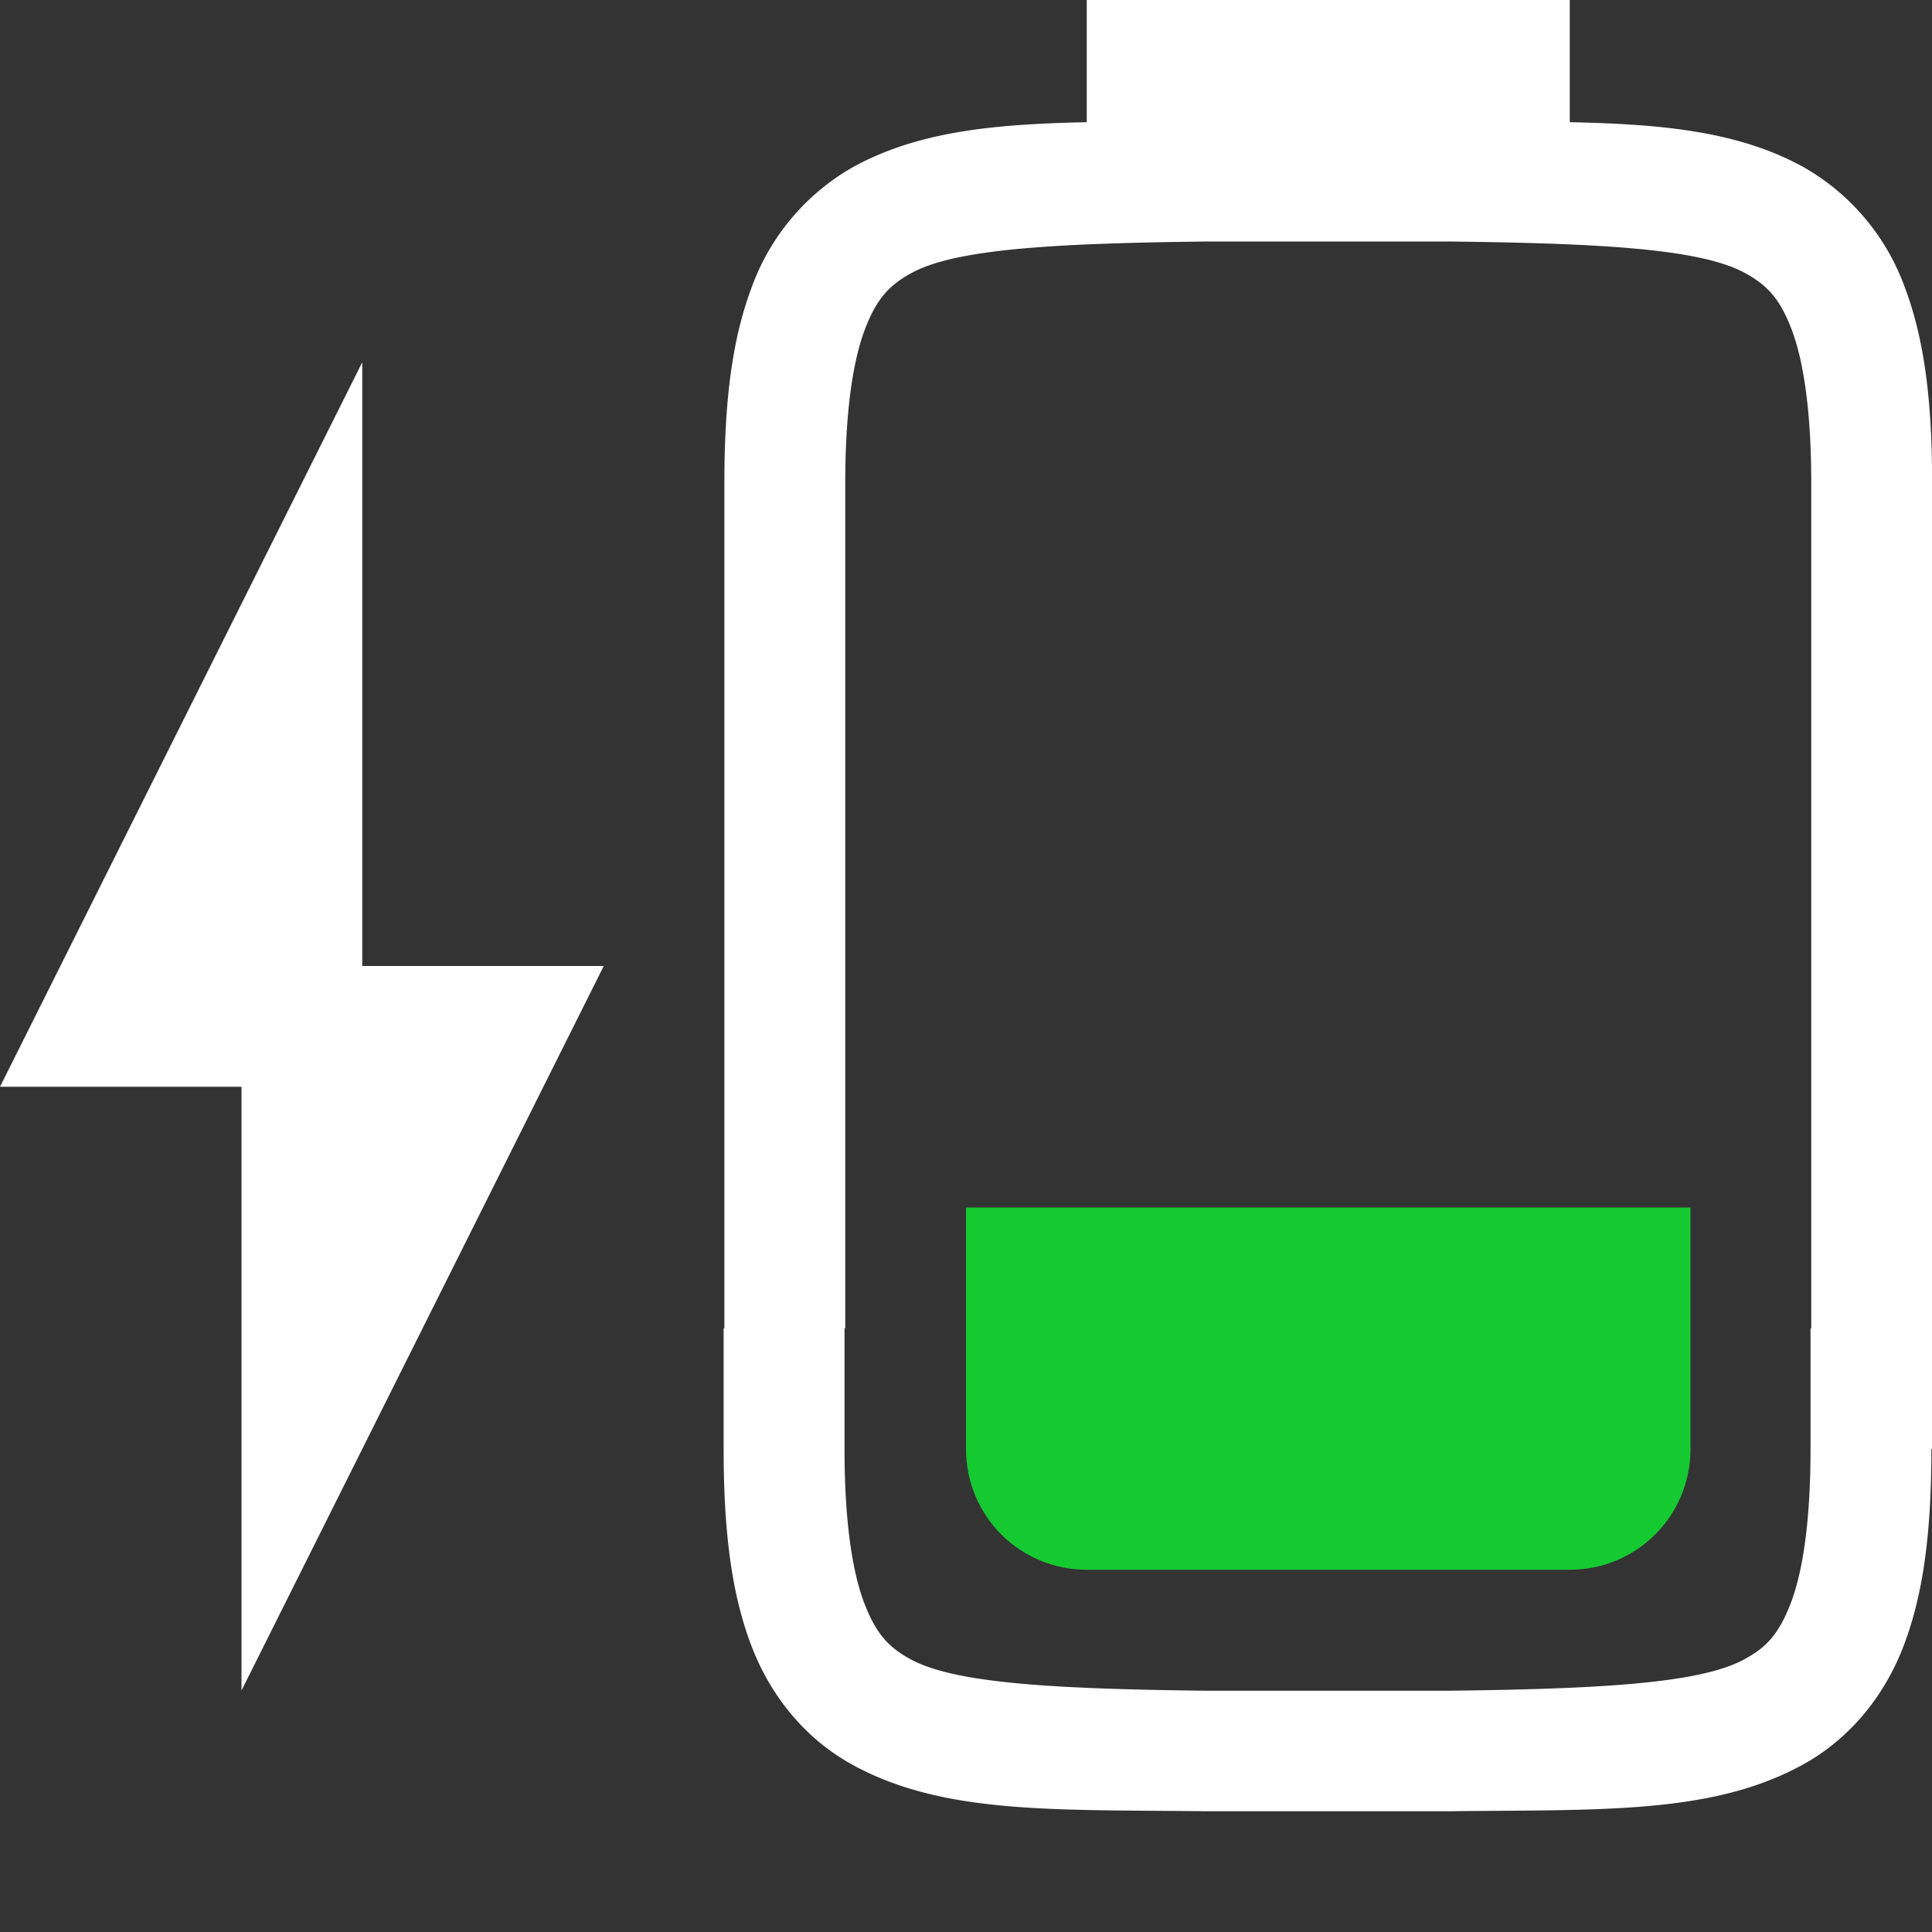
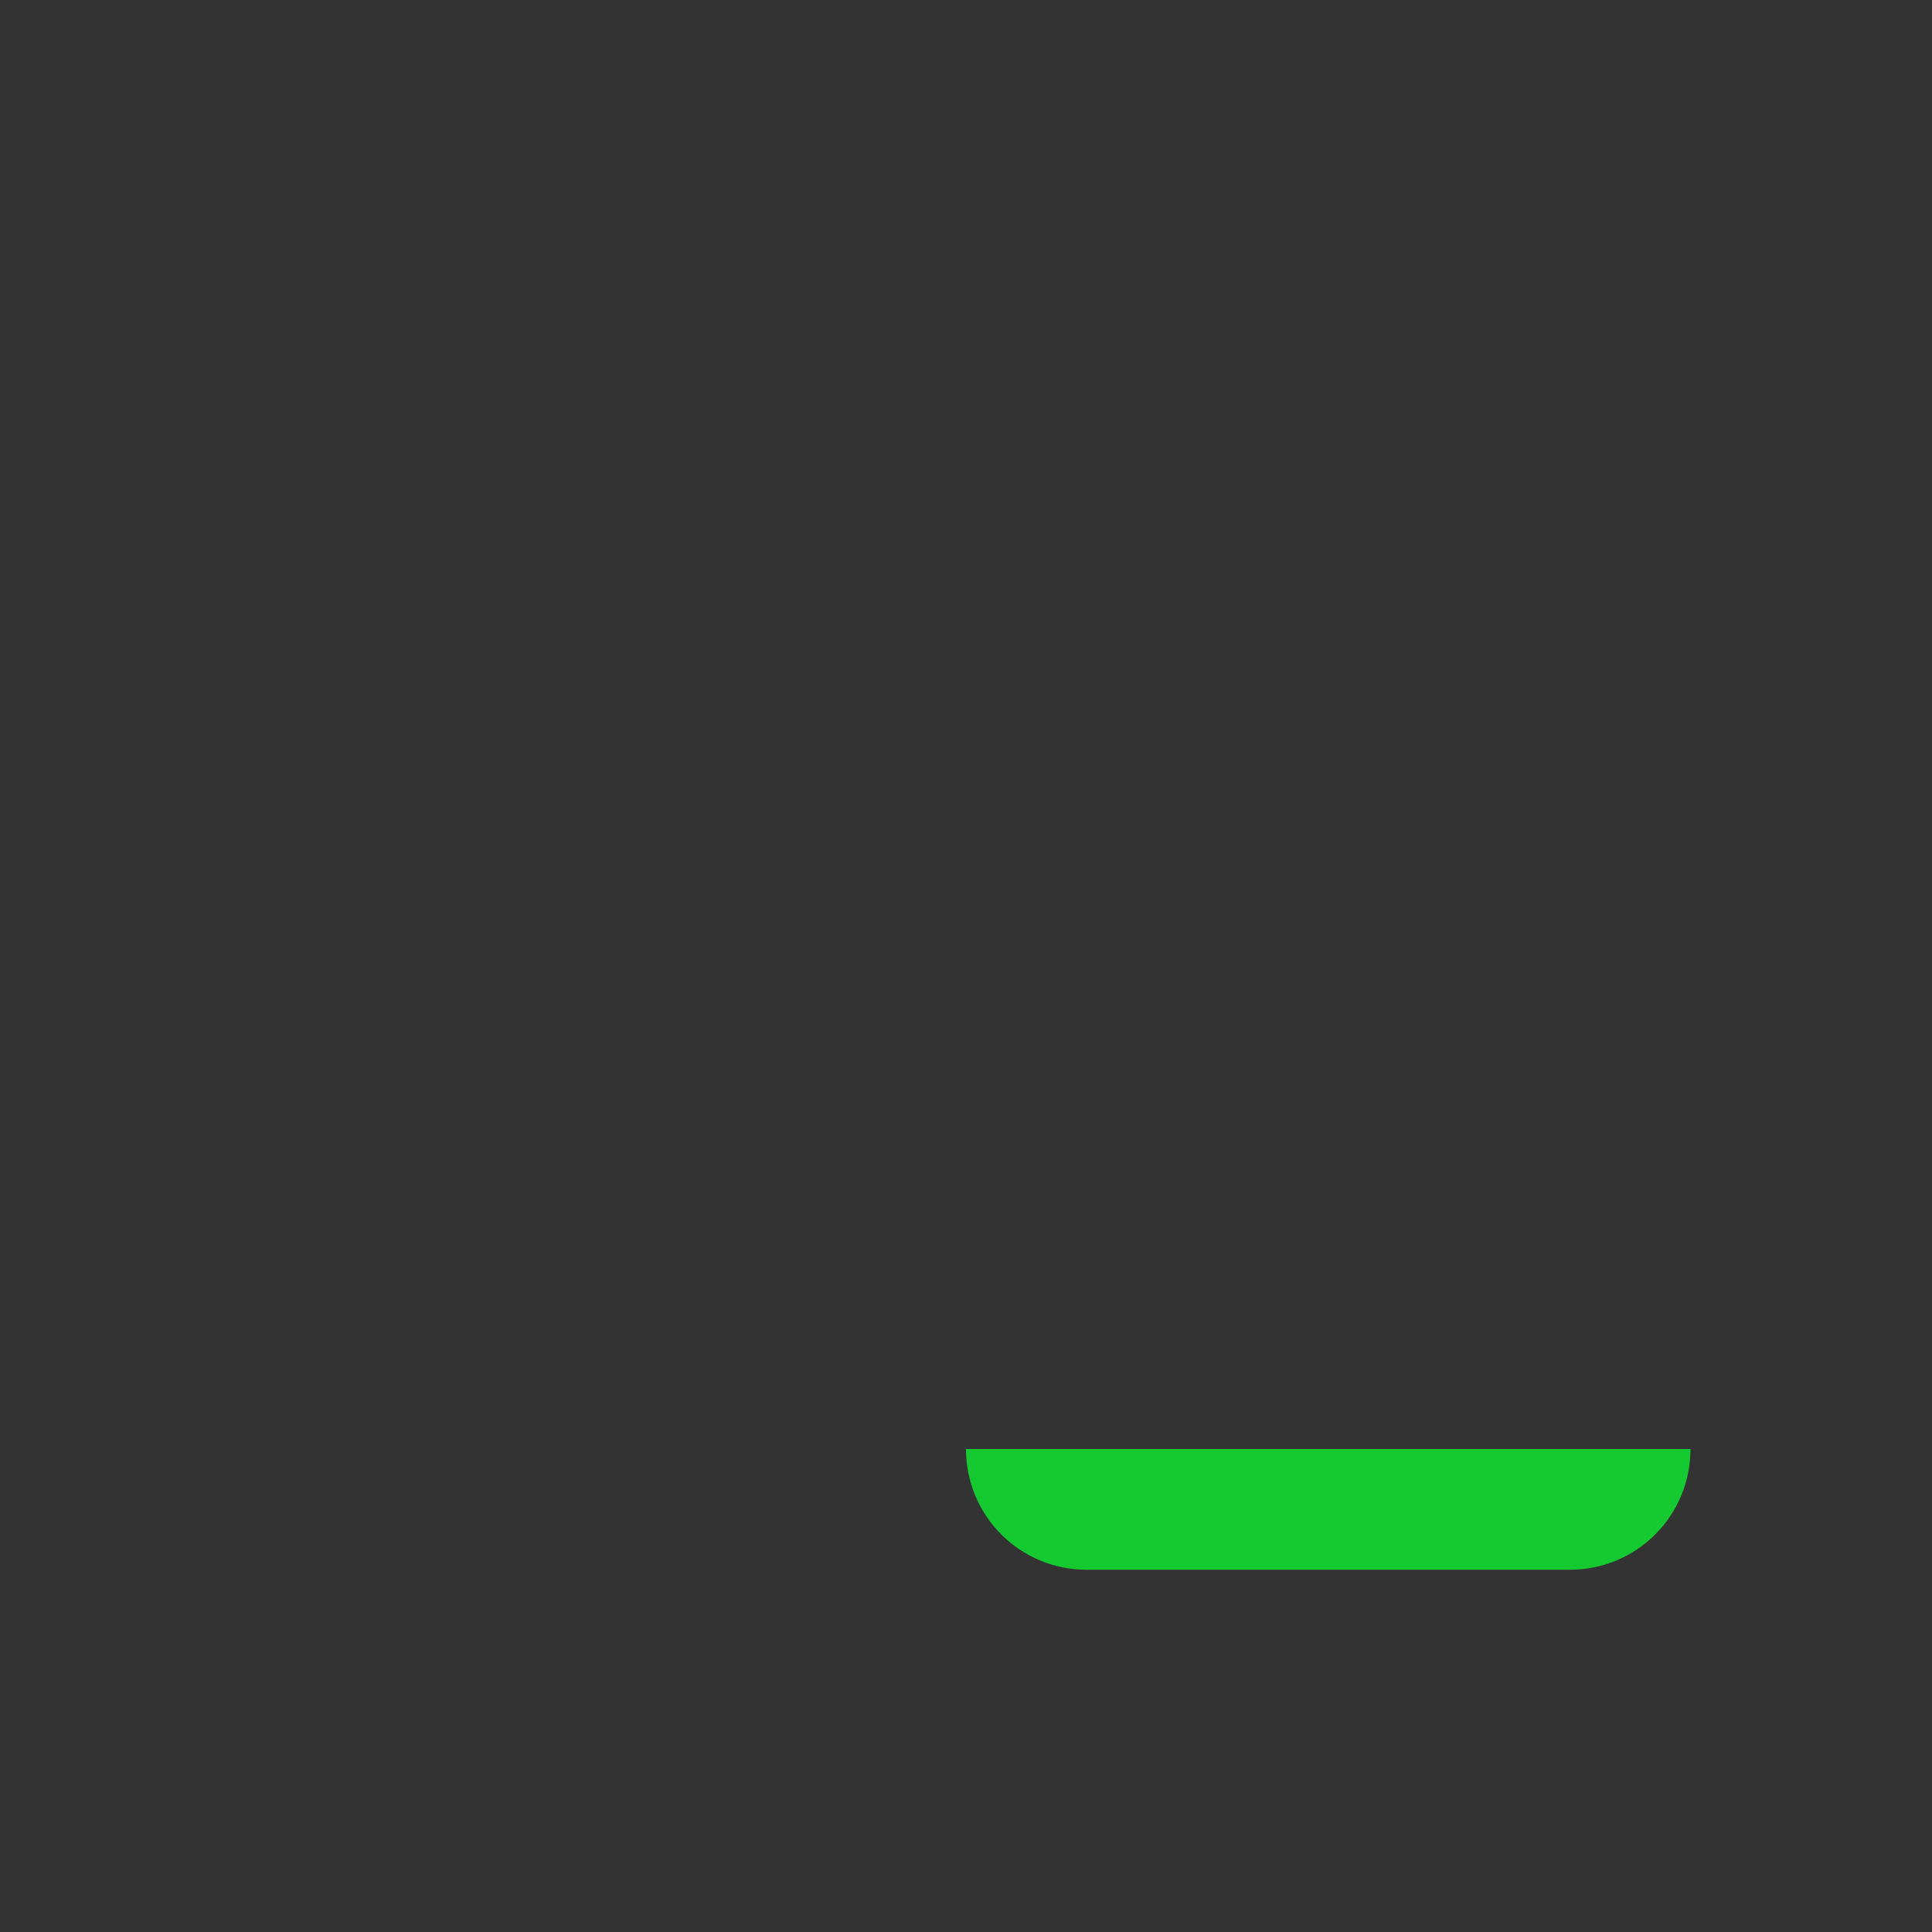
<svg xmlns="http://www.w3.org/2000/svg" version="1.1" viewBox="0 0 16 16">
  <rect x="0" y="0" width="16" height="16" fill="#333333" stroke="none" />
-   <path d="m9 0v1.012c-0.772 0.016-1.399 0.076-1.938 0.373a1.88 1.88 0 0 0-0.838 0.998c-0.165 0.437-0.225 0.96-0.225 1.617v7h-0.006v1c0 0.658 0.06 1.179 0.225 1.617 0.164 0.439 0.462 0.789 0.838 0.996 0.753 0.415 1.674 0.372 2.932 0.387h2.012c1.258-0.015 2.179 0.028 2.932-0.387 0.376-0.207 0.674-0.557 0.838-0.996 0.165-0.438 0.225-0.959 0.225-1.617h0.006v-8c0-0.657-0.06-1.18-0.225-1.617a1.88 1.88 0 0 0-0.838-0.998c-0.538-0.297-1.166-0.357-1.938-0.373v-1.012zm1 2h2c1.26 0.015 2.087 0.06 2.453 0.262 0.184 0.101 0.289 0.213 0.387 0.473 0.097 0.26 0.16 0.674 0.16 1.266v7h-0.006v1c0 0.592-0.063 1.006-0.16 1.266-0.098 0.259-0.201 0.373-0.385 0.473-0.365 0.202-1.196 0.247-2.455 0.262h-2c-1.259-0.015-2.09-0.06-2.455-0.262-0.184-0.1-0.287-0.214-0.385-0.473-0.097-0.26-0.16-0.674-0.16-1.266v-1h0.006v-7c0-0.592 0.063-1.006 0.16-1.266 0.098-0.26 0.203-0.372 0.387-0.473 0.366-0.202 1.193-0.247 2.453-0.262zm-7 1-3 6h2v5l3-6h-2z" enable-background="new" fill="#ffffff" />
-   <path class="success" d="m8 10v2c0 0.554 0.446 1 1 1h4c0.554 0 1-0.446 1-1v-2h-6z" fill="#15c931" stroke-width="5" />
+   <path class="success" d="m8 10v2c0 0.554 0.446 1 1 1h4c0.554 0 1-0.446 1-1h-6z" fill="#15c931" stroke-width="5" />
</svg>